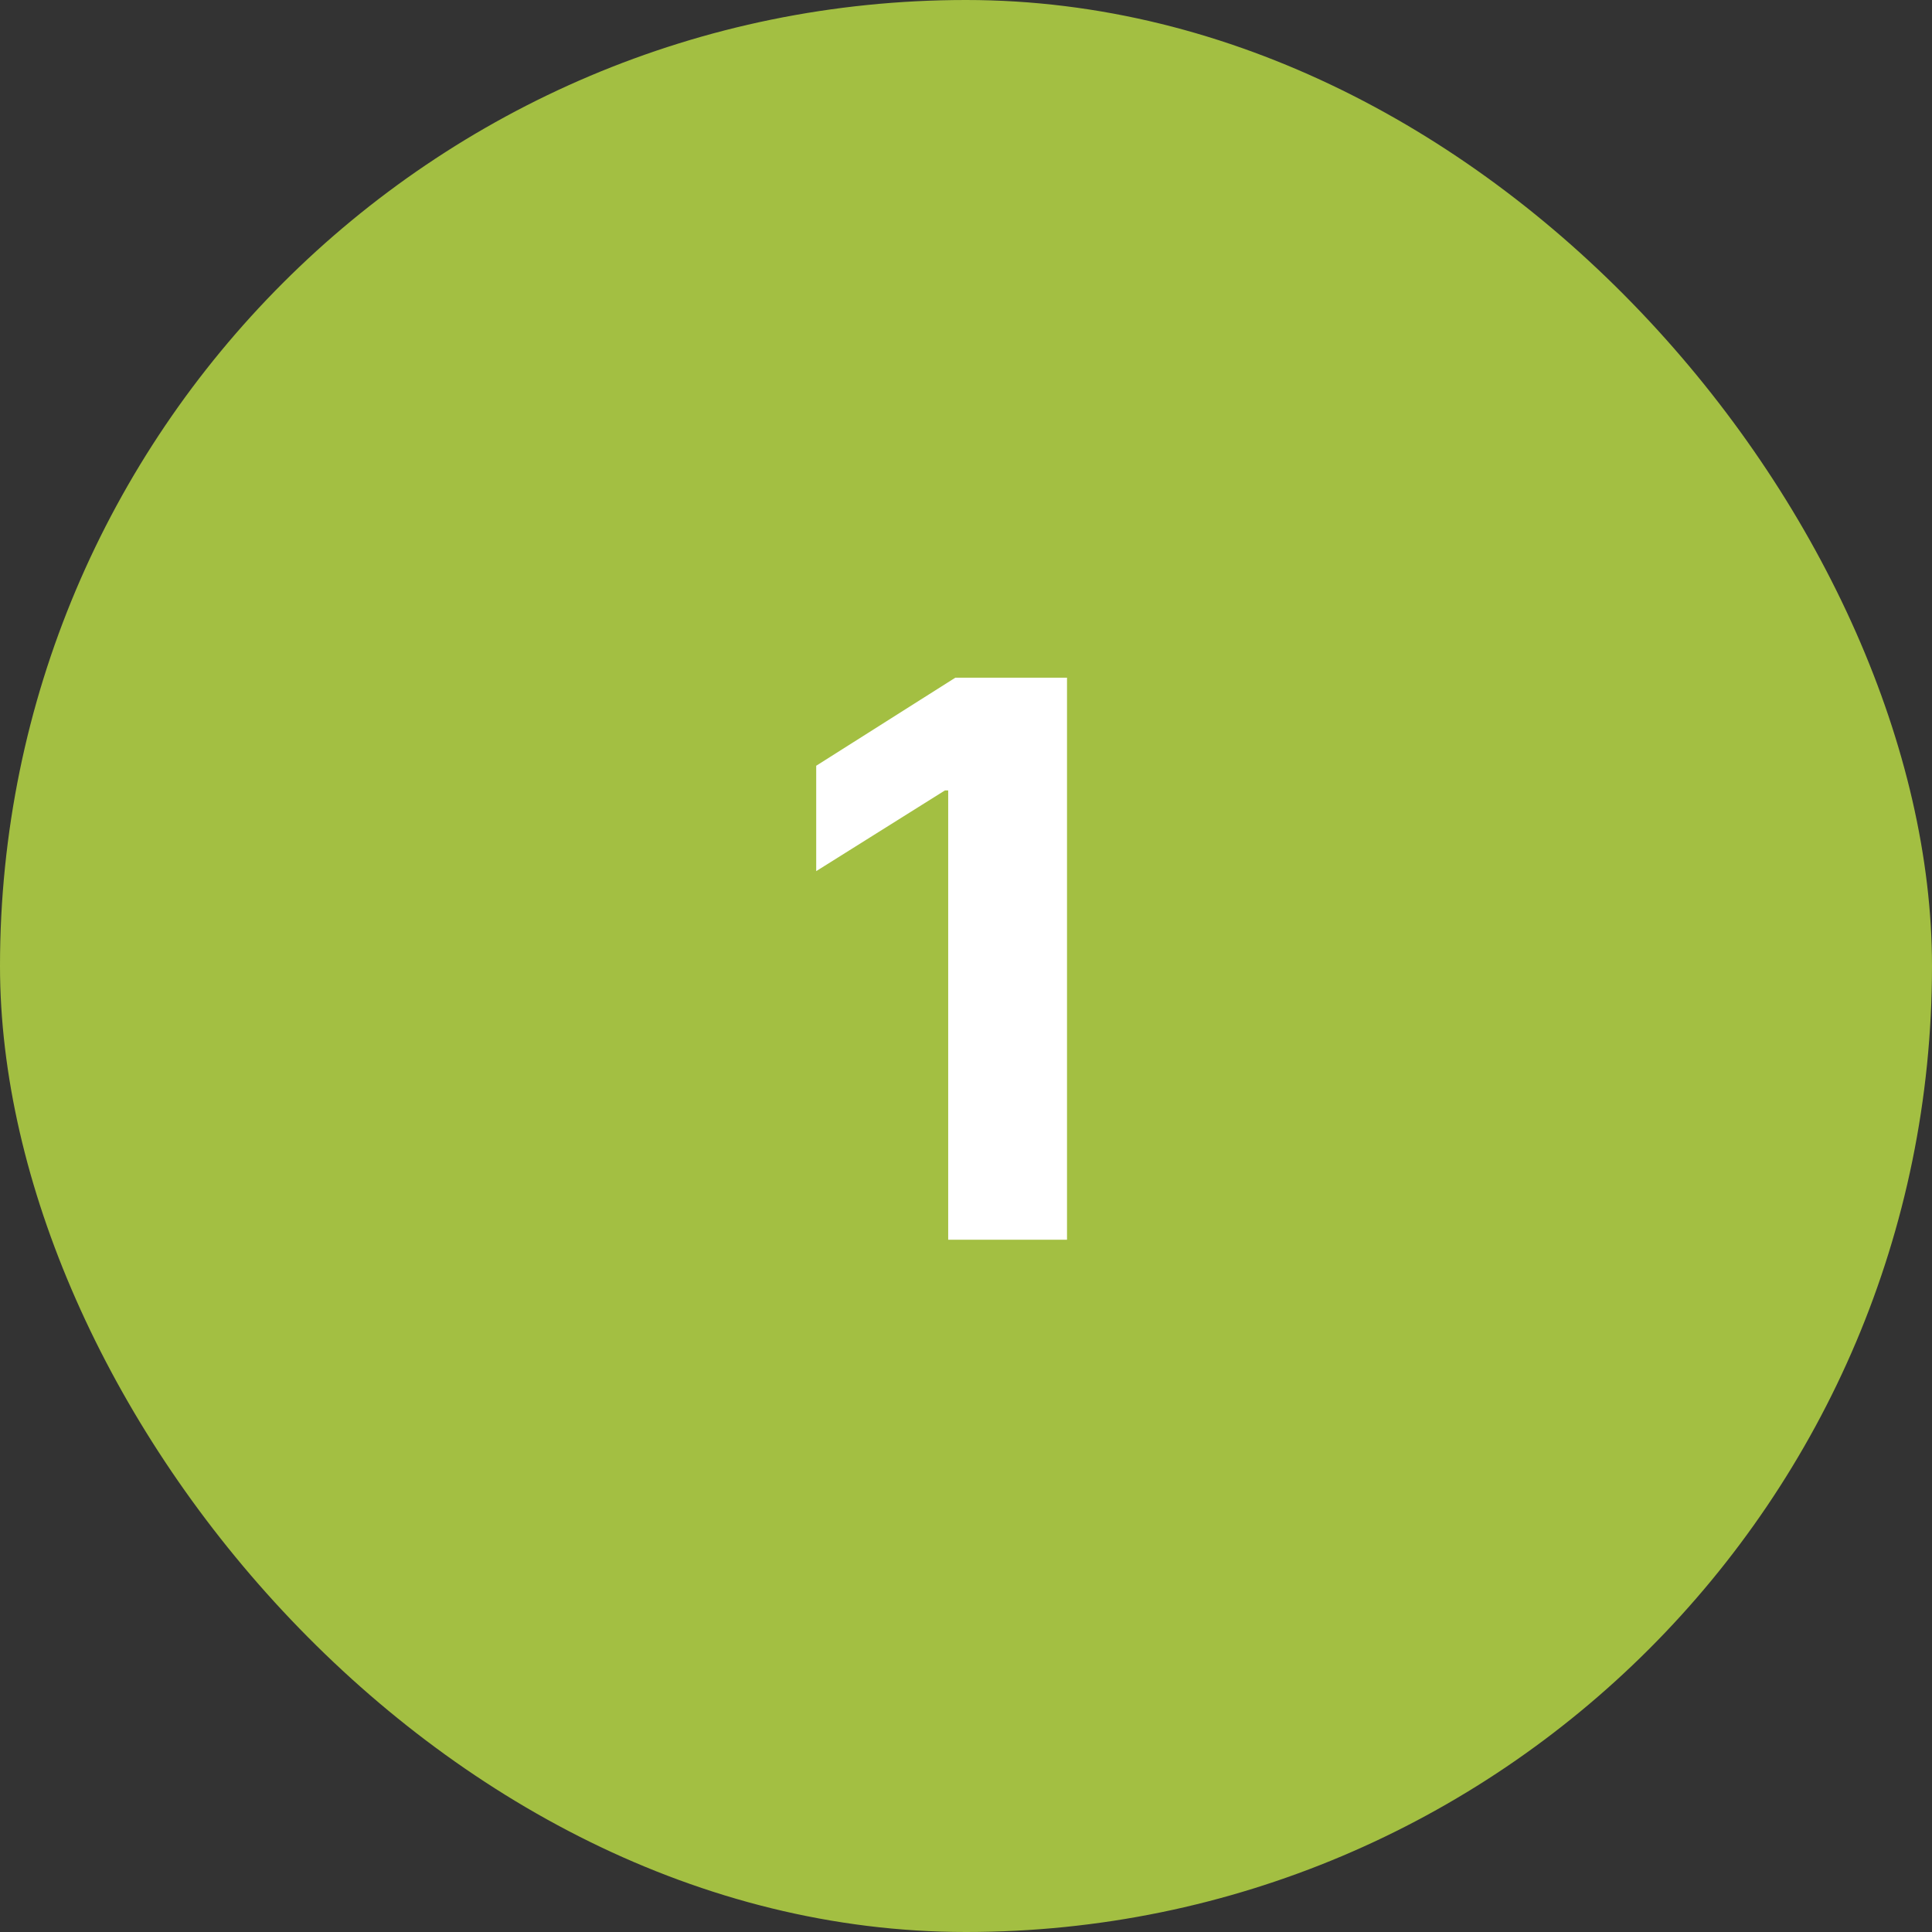
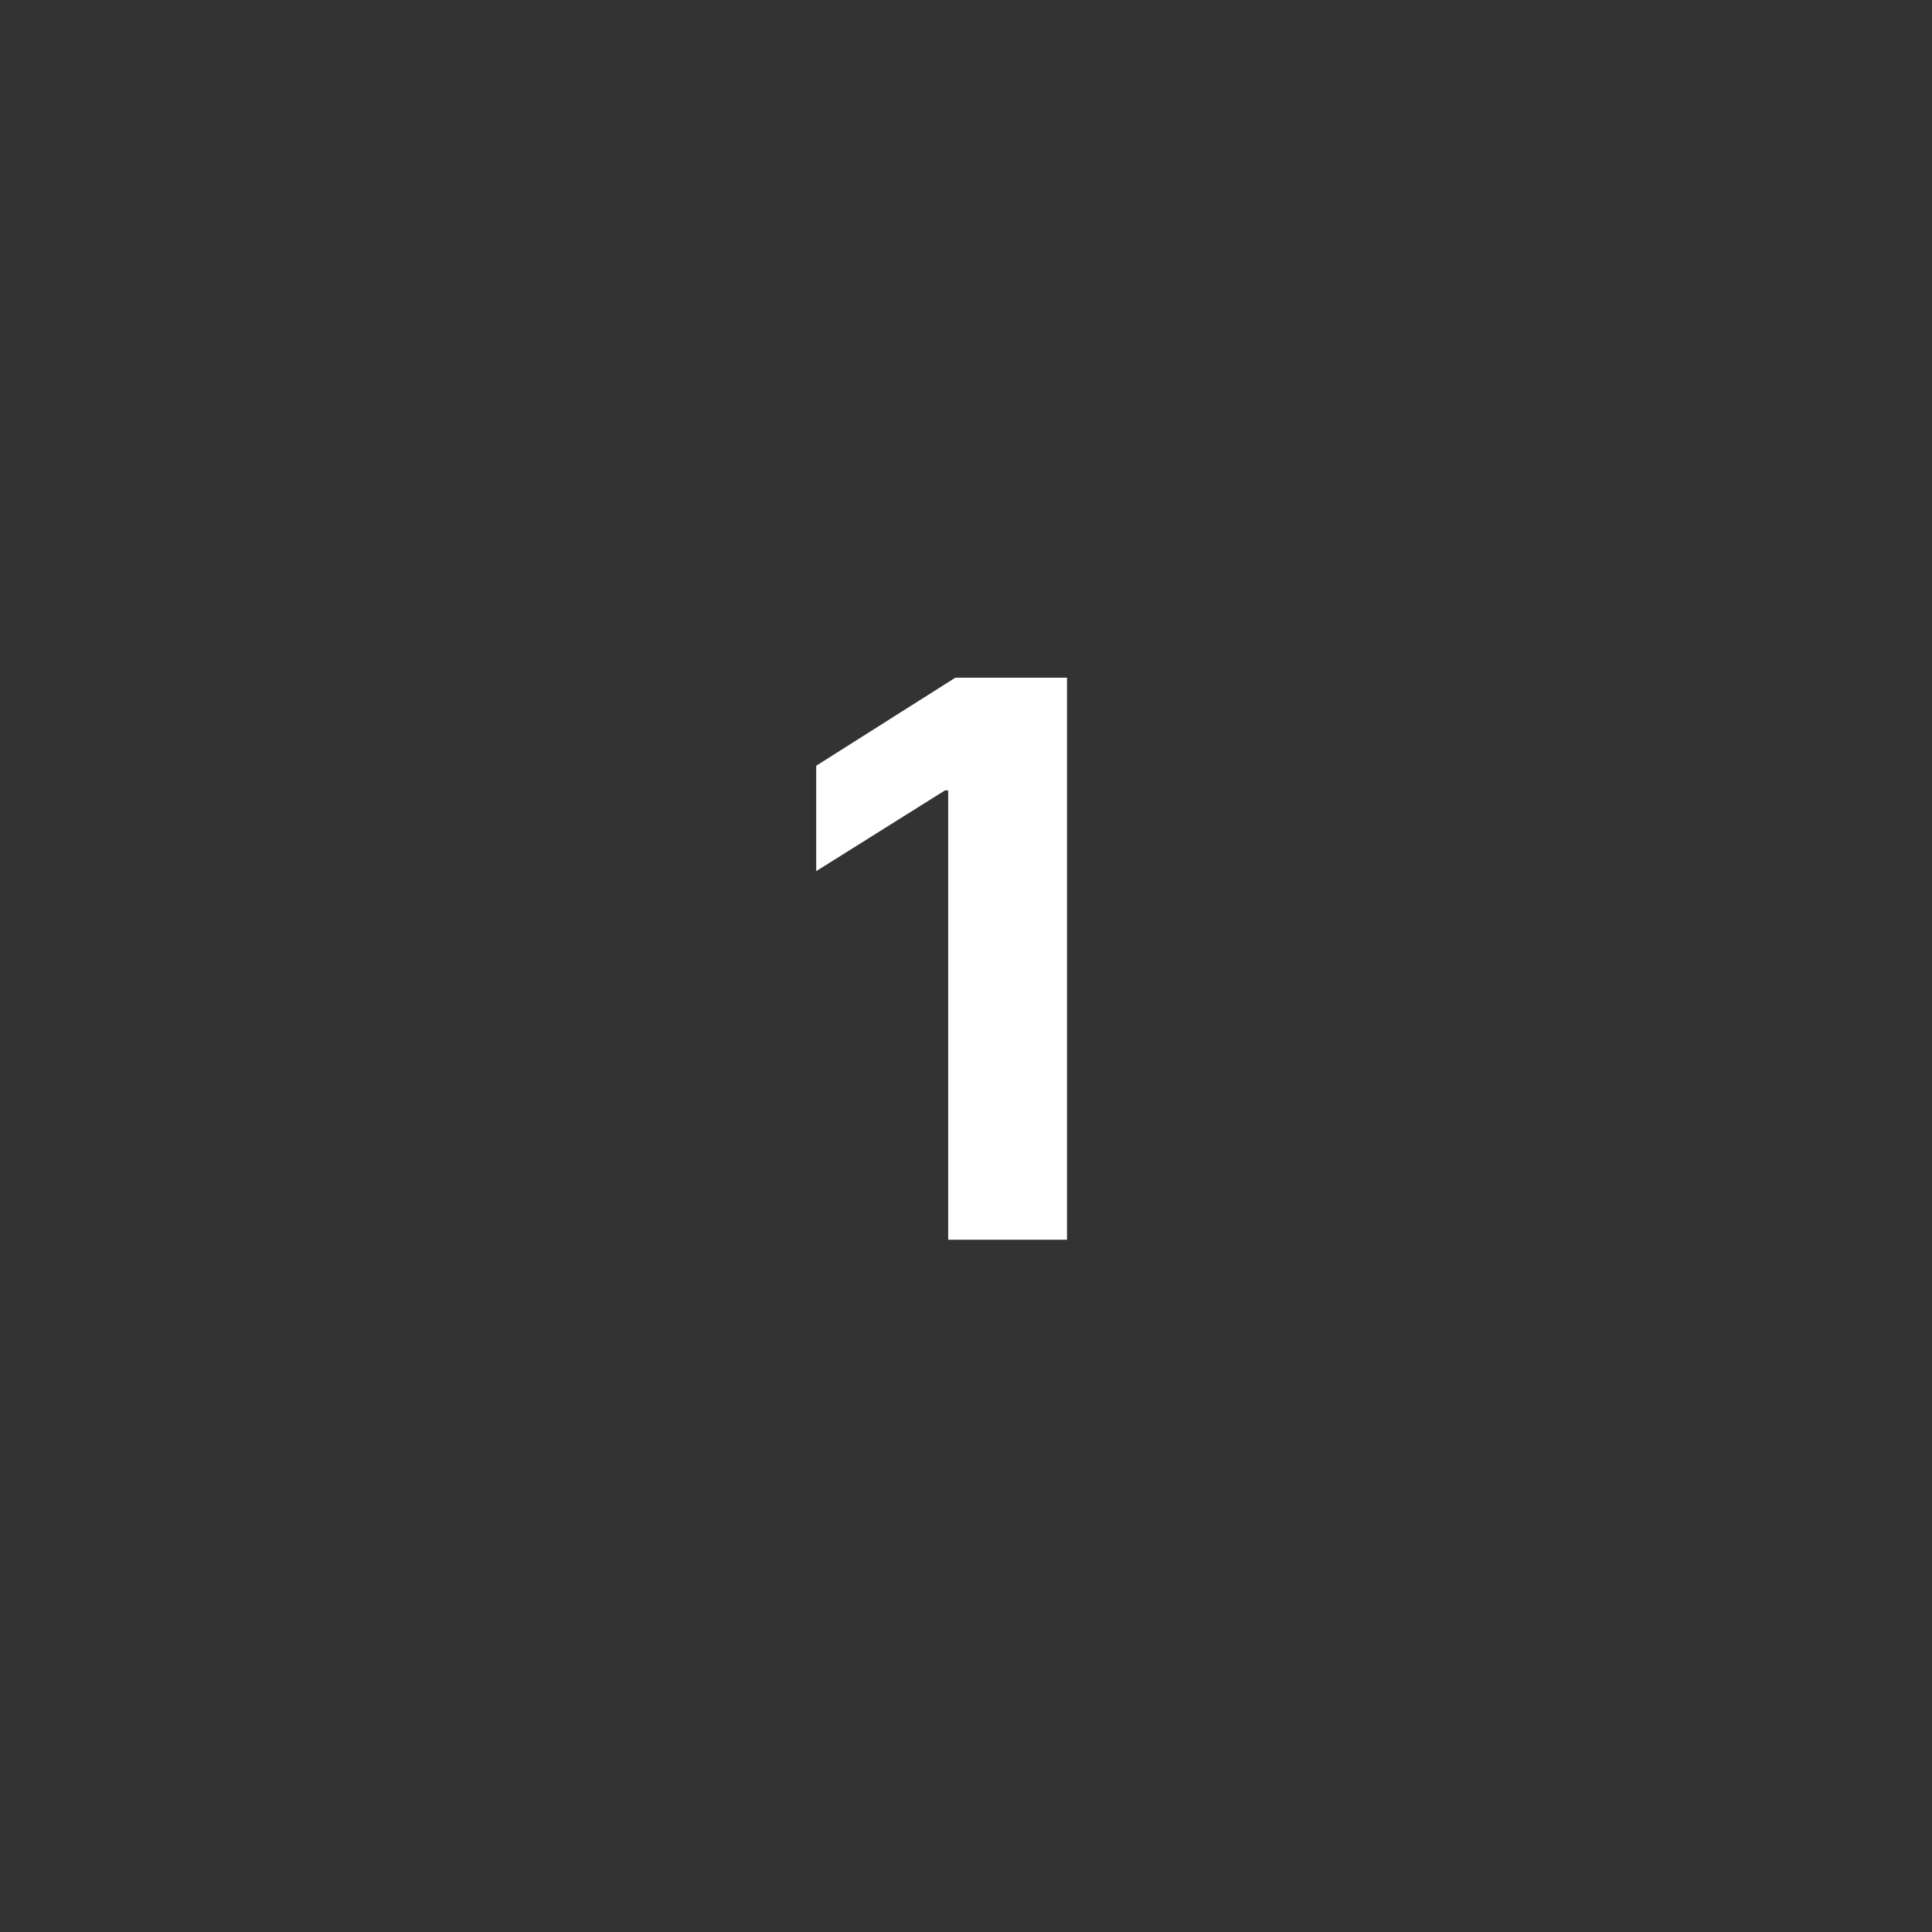
<svg xmlns="http://www.w3.org/2000/svg" width="60" height="60" viewBox="0 0 60 60" fill="none">
  <rect x="0" y="0" width="60" height="60" fill="#333333" stroke="none" />
-   <rect width="60" height="60" rx="30" fill="#A3BF42" />
  <path d="M33.137 21.046V38.5H29.447V24.548H29.345L25.348 27.054V23.781L29.669 21.046H33.137Z" fill="white" />
</svg>